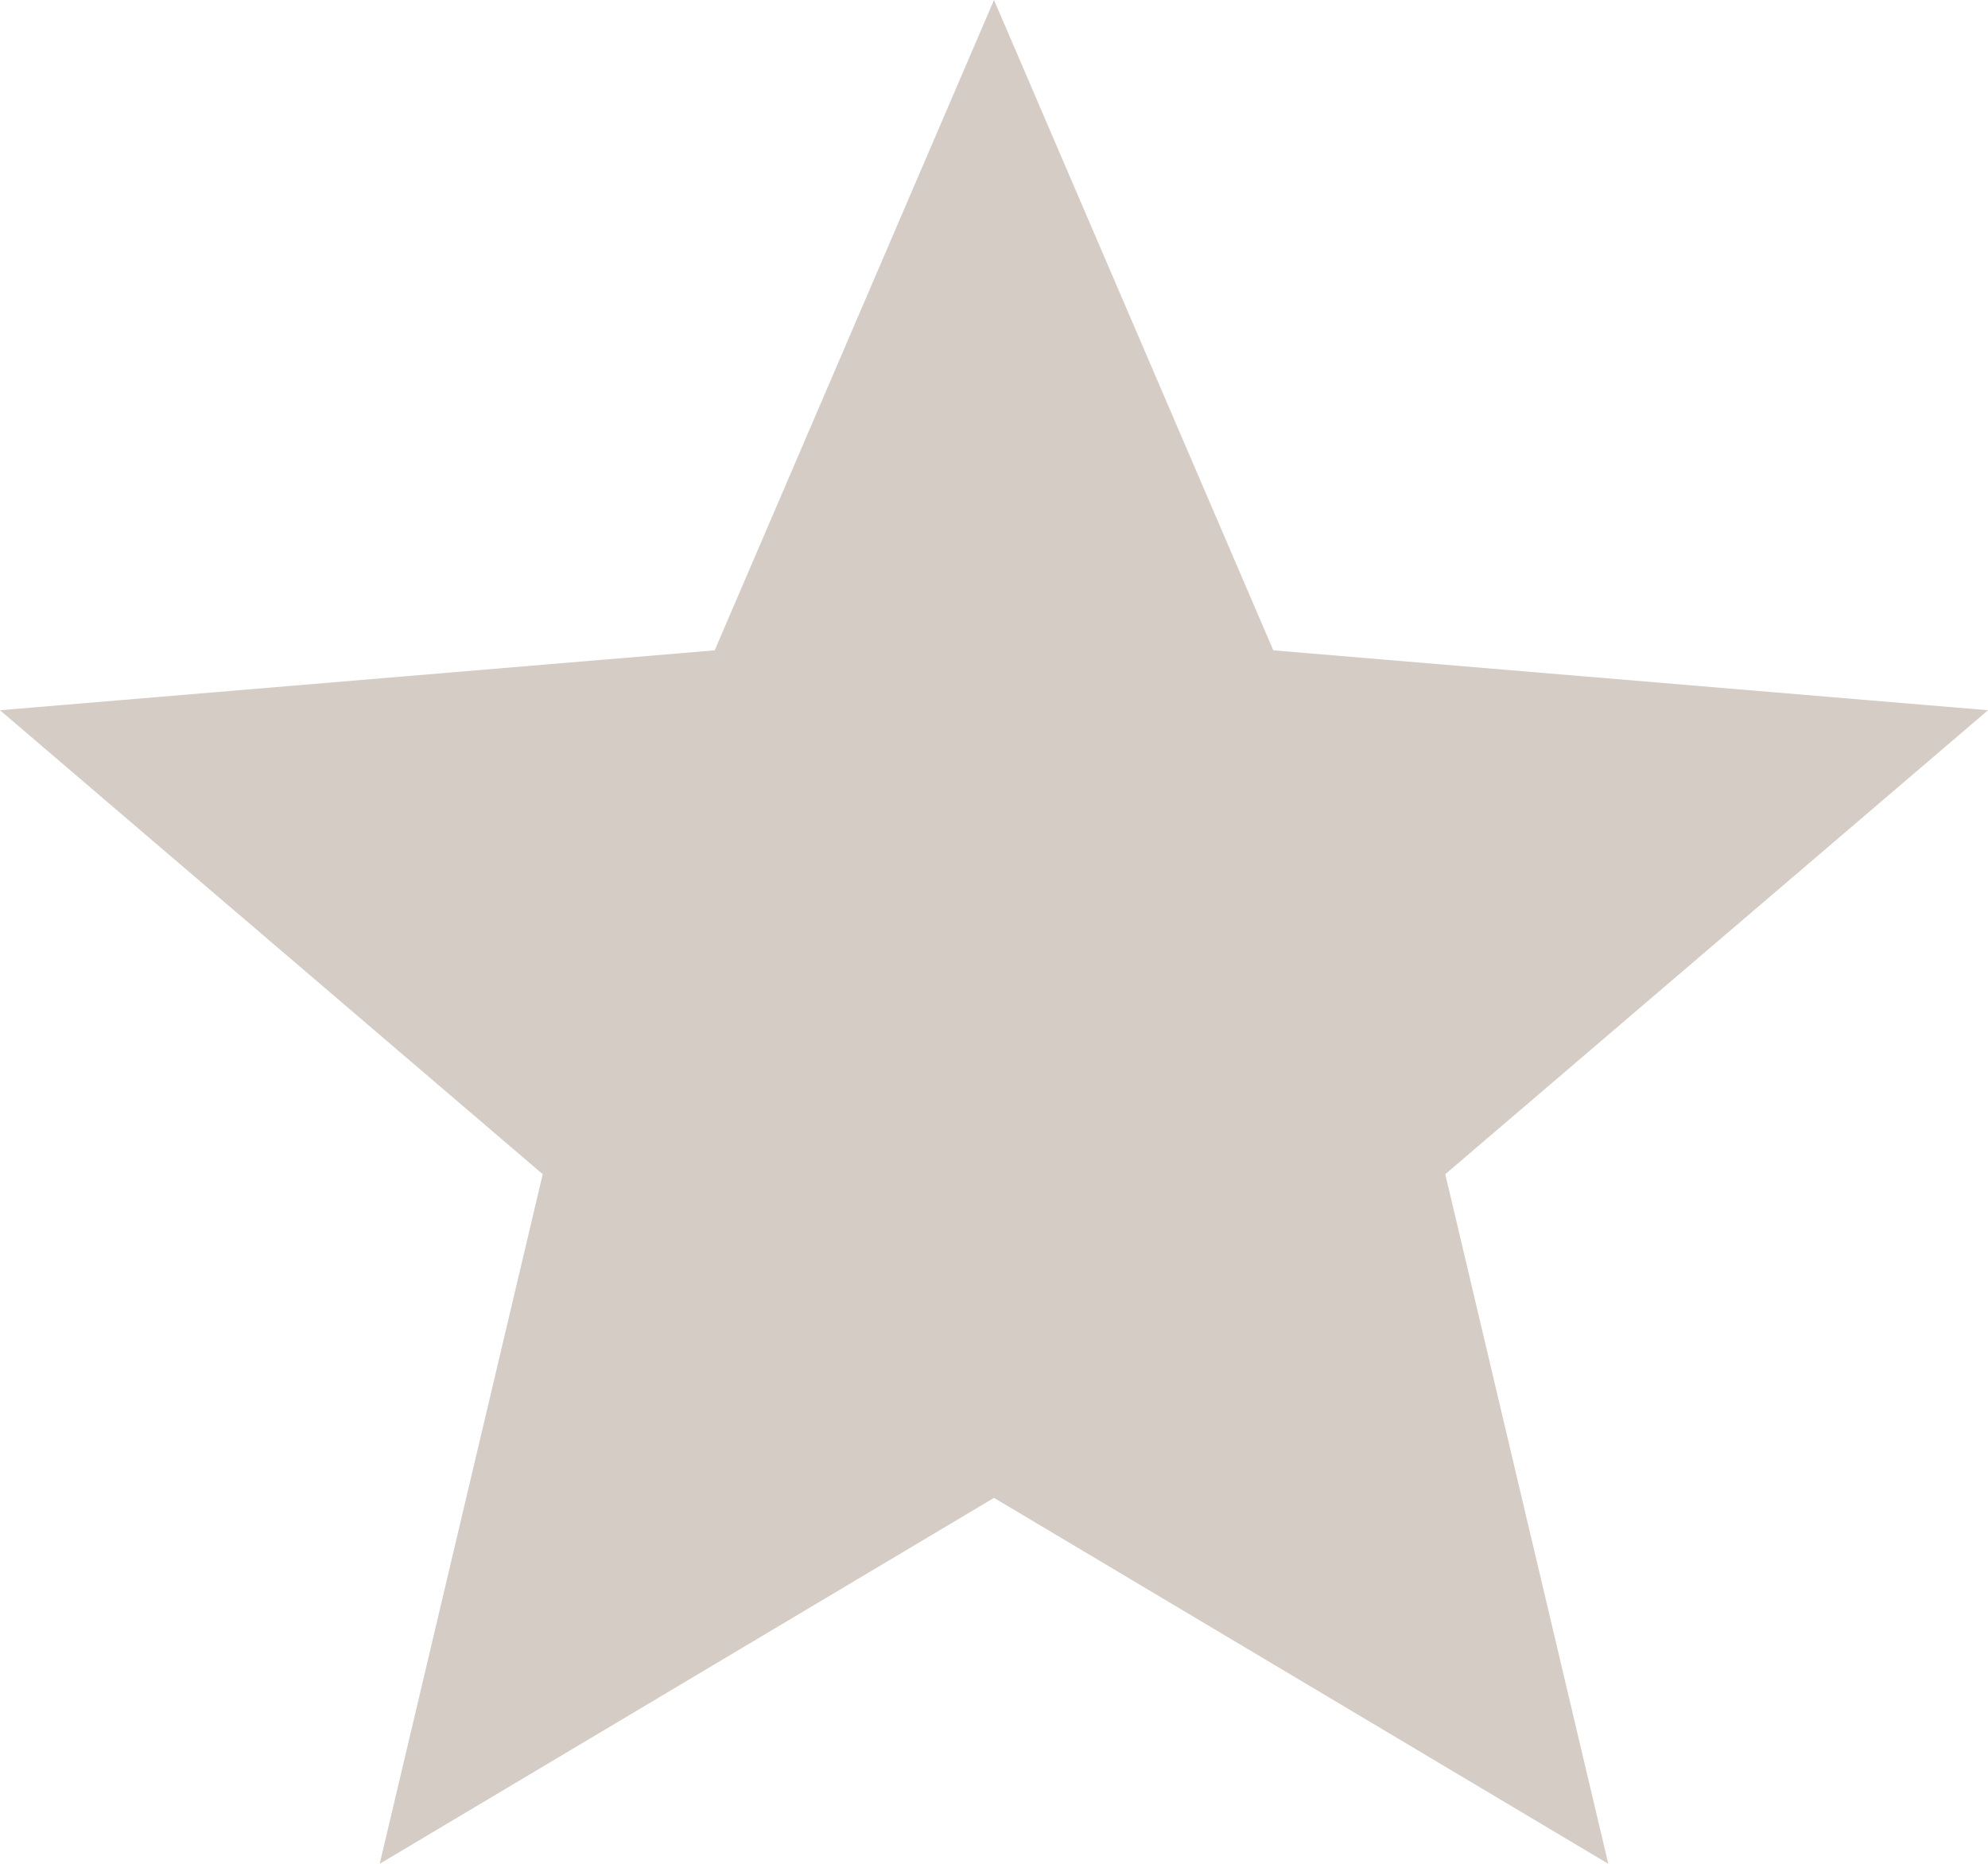
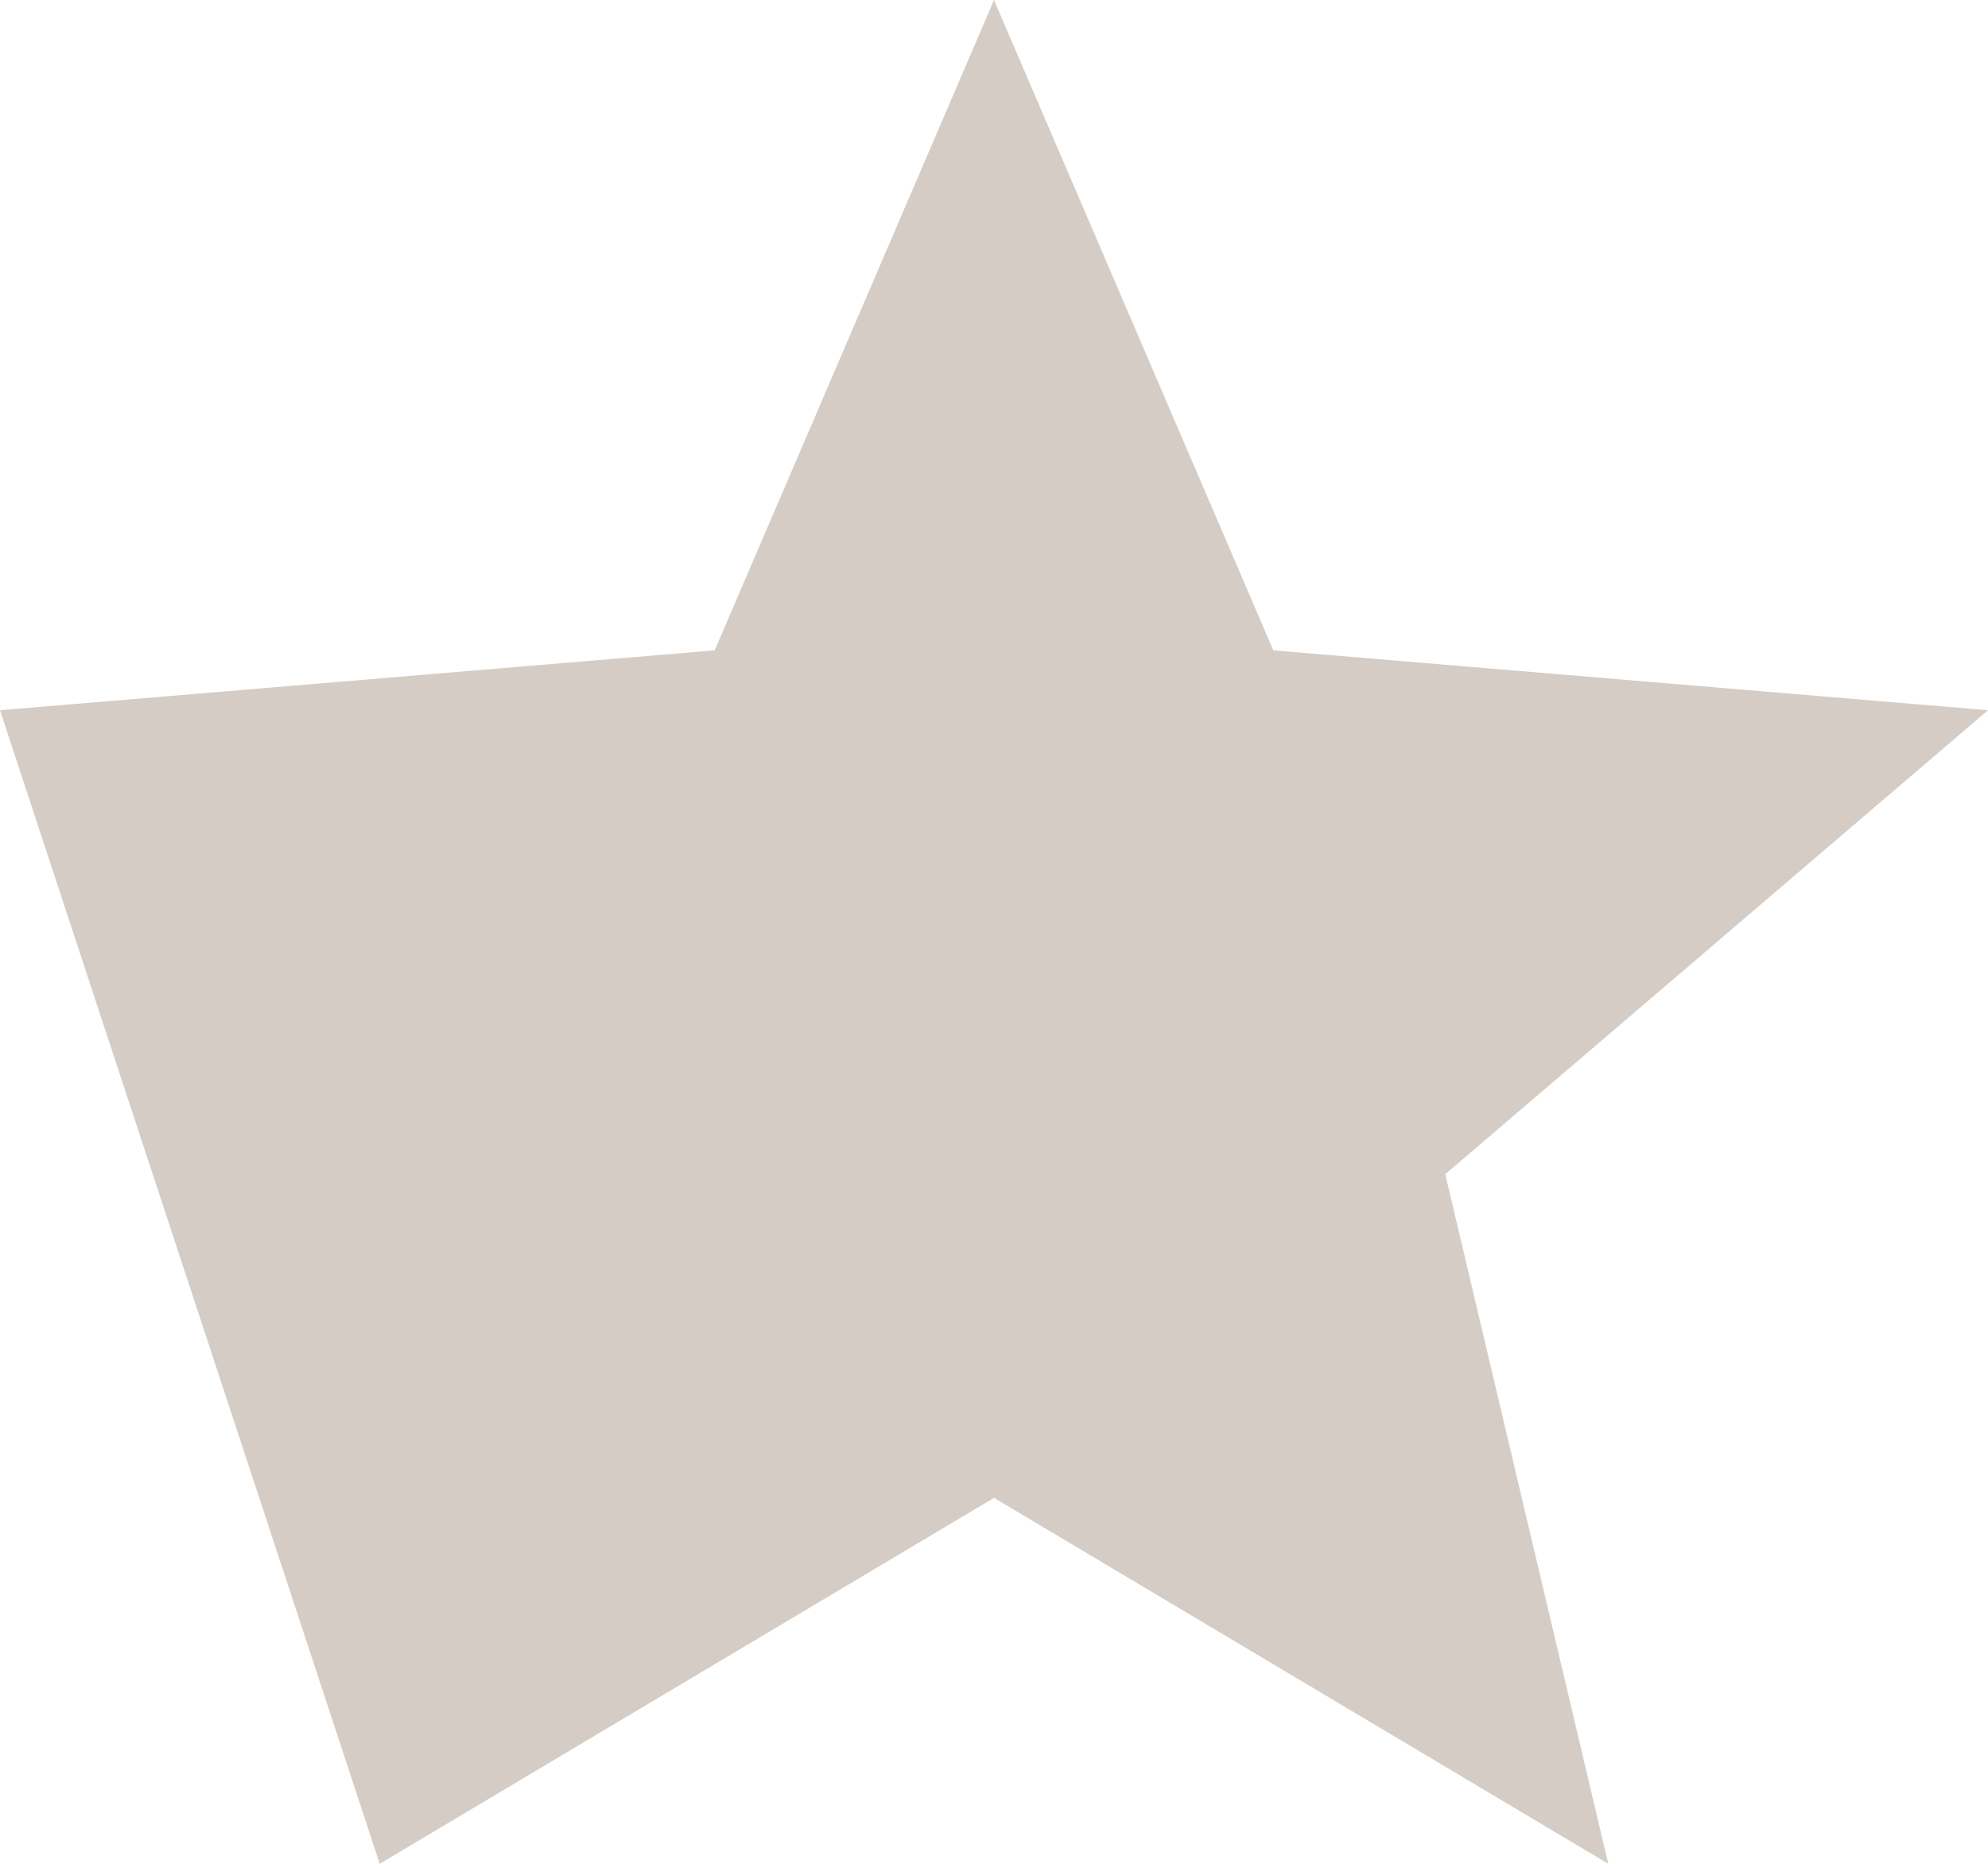
<svg xmlns="http://www.w3.org/2000/svg" width="16" height="15" viewBox="0 0 16 15" fill="none">
-   <path fill-rule="evenodd" clip-rule="evenodd" d="M8 12.055L12.944 15L11.632 9.45L16 5.716L10.248 5.234L8 0L5.752 5.234L0 5.716L4.368 9.45L3.056 15L8 12.055Z" fill="#D5CDC5" />
+   <path fill-rule="evenodd" clip-rule="evenodd" d="M8 12.055L12.944 15L11.632 9.45L16 5.716L10.248 5.234L8 0L5.752 5.234L0 5.716L3.056 15L8 12.055Z" fill="#D5CDC5" />
</svg>